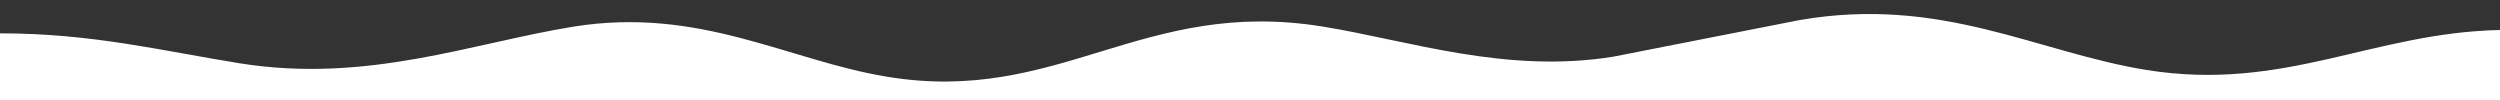
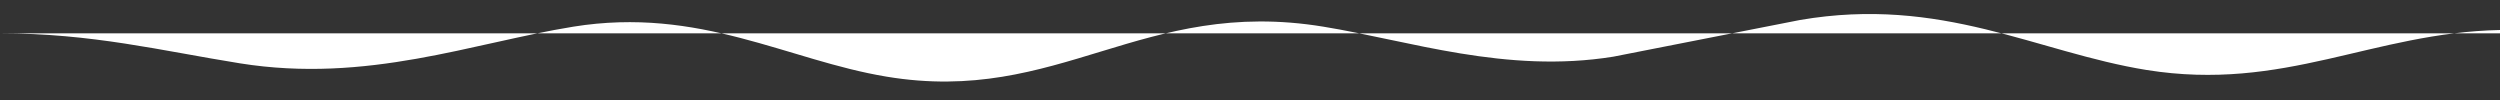
<svg xmlns="http://www.w3.org/2000/svg" version="1.1" id="Layer_1" x="0px" y="0px" viewBox="0 0 750 30" style="enable-background:new 0 0 750 30;" xml:space="preserve">
  <rect x="0" y="0" width="750" height="30" fill="#333333" stroke="none" />
  <style type="text/css">
	.st0{fill-rule:evenodd;clip-rule:evenodd;fill:#FFFFFF;}
</style>
-   <path class="st0" d="M644,21c-32.9-5.3-61.5-22.3-104-15c-18.7,3.7-37.3,7.3-56,11c-32.2,5.2-61.2-4.8-87-9  c-54.3-8.9-79.3,23.6-131,15c-29.7-4.9-56.1-21.1-94-15c-30.3,4.9-61.8,17.1-100,11c-23.7-3.8-44.3-9-72-9v20h750V9  C711.7,9.8,685.3,27.6,644,21z" />
+   <path class="st0" d="M644,21c-32.9-5.3-61.5-22.3-104-15c-18.7,3.7-37.3,7.3-56,11c-32.2,5.2-61.2-4.8-87-9  c-54.3-8.9-79.3,23.6-131,15c-29.7-4.9-56.1-21.1-94-15c-30.3,4.9-61.8,17.1-100,11c-23.7-3.8-44.3-9-72-9h750V9  C711.7,9.8,685.3,27.6,644,21z" />
</svg>